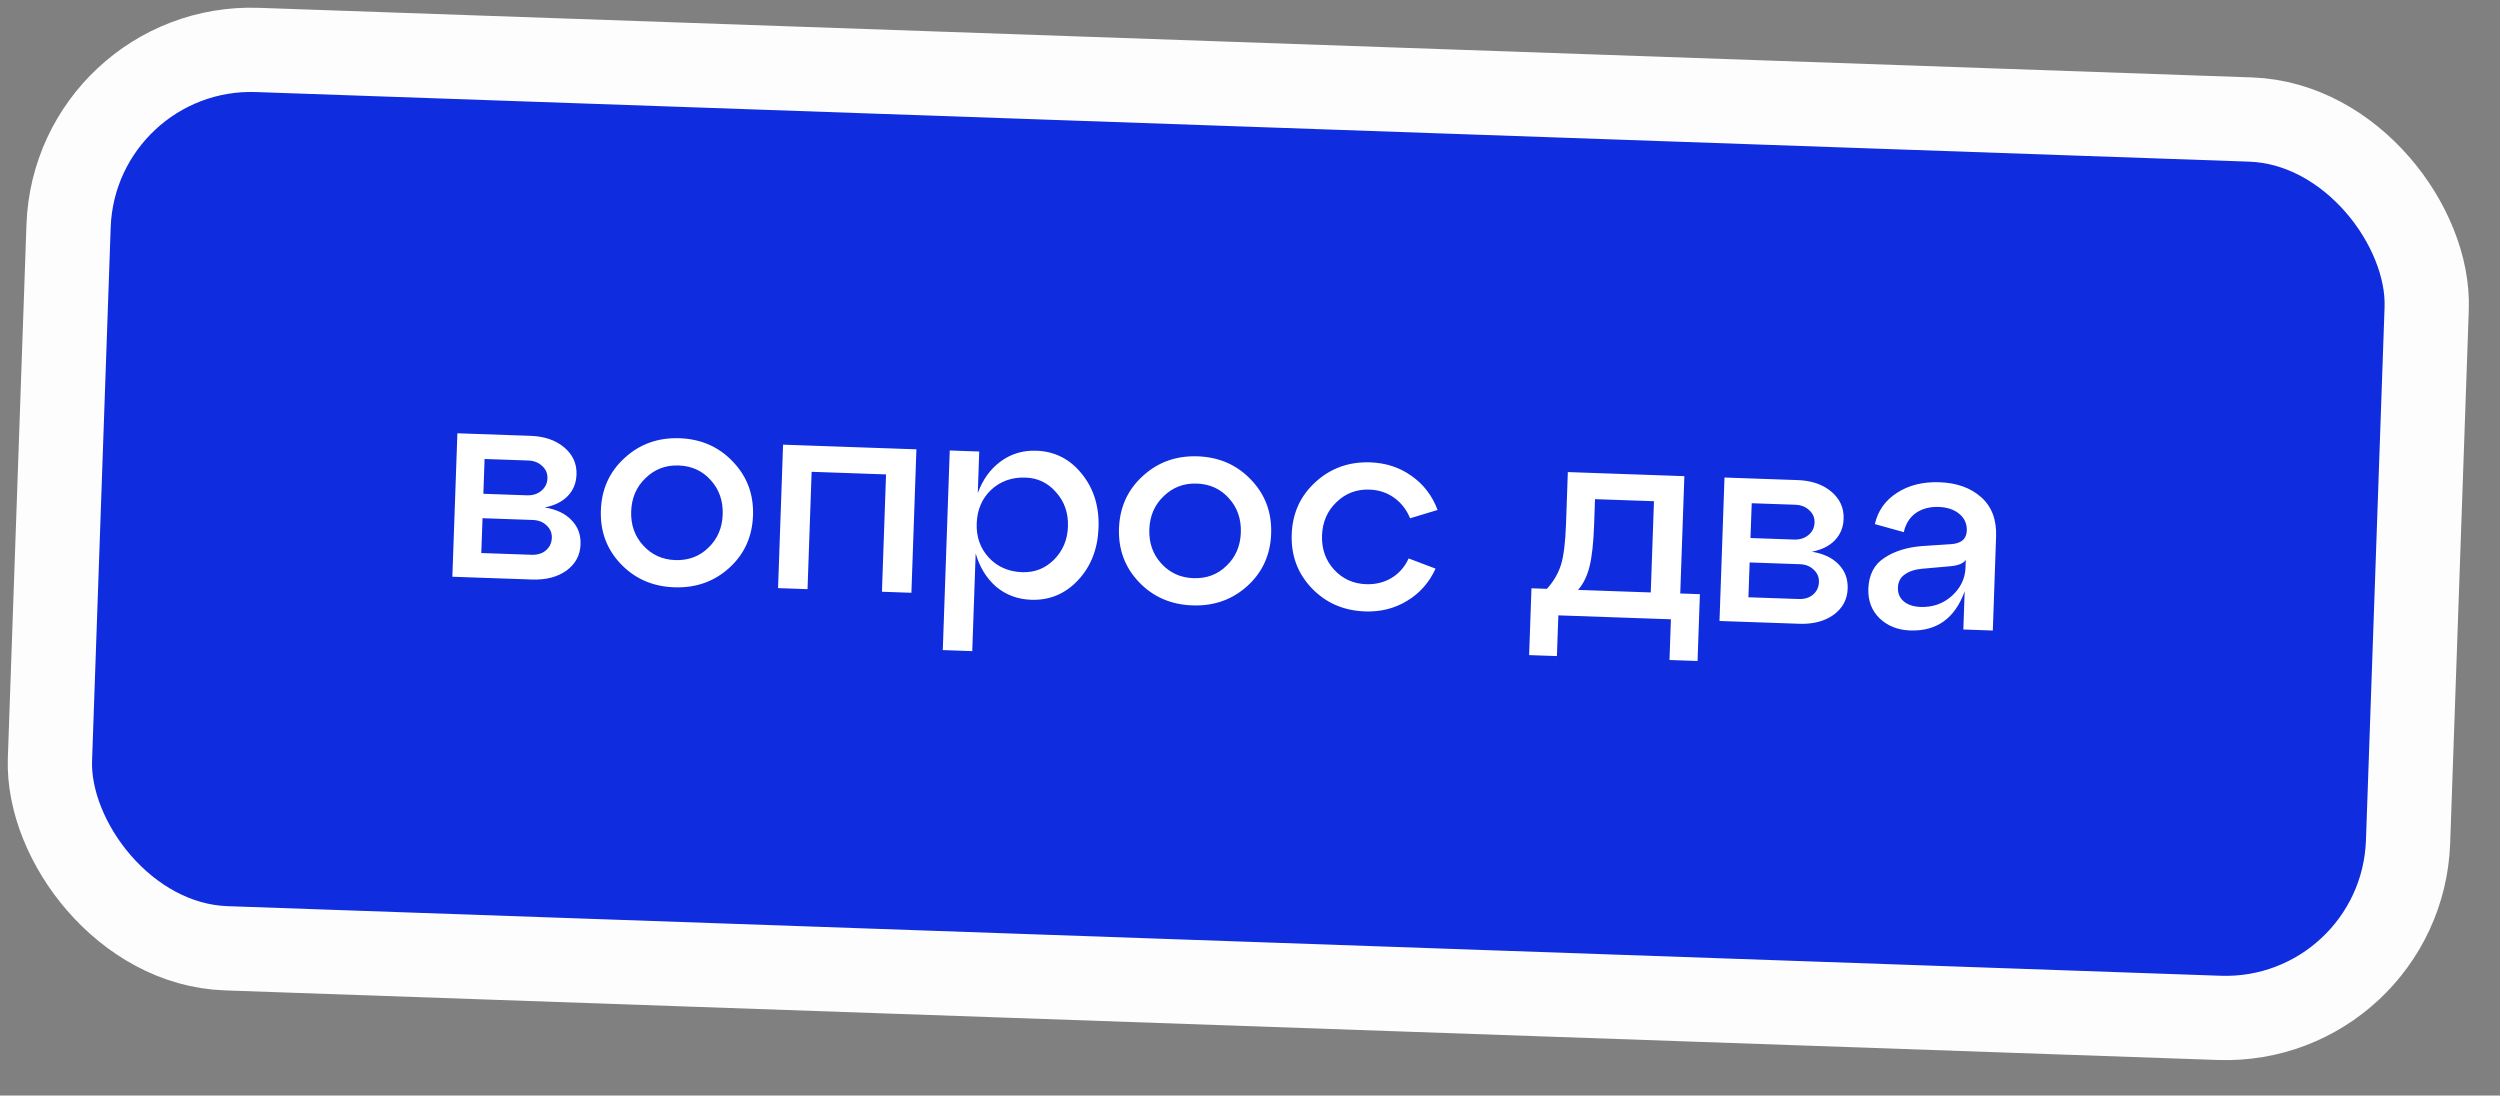
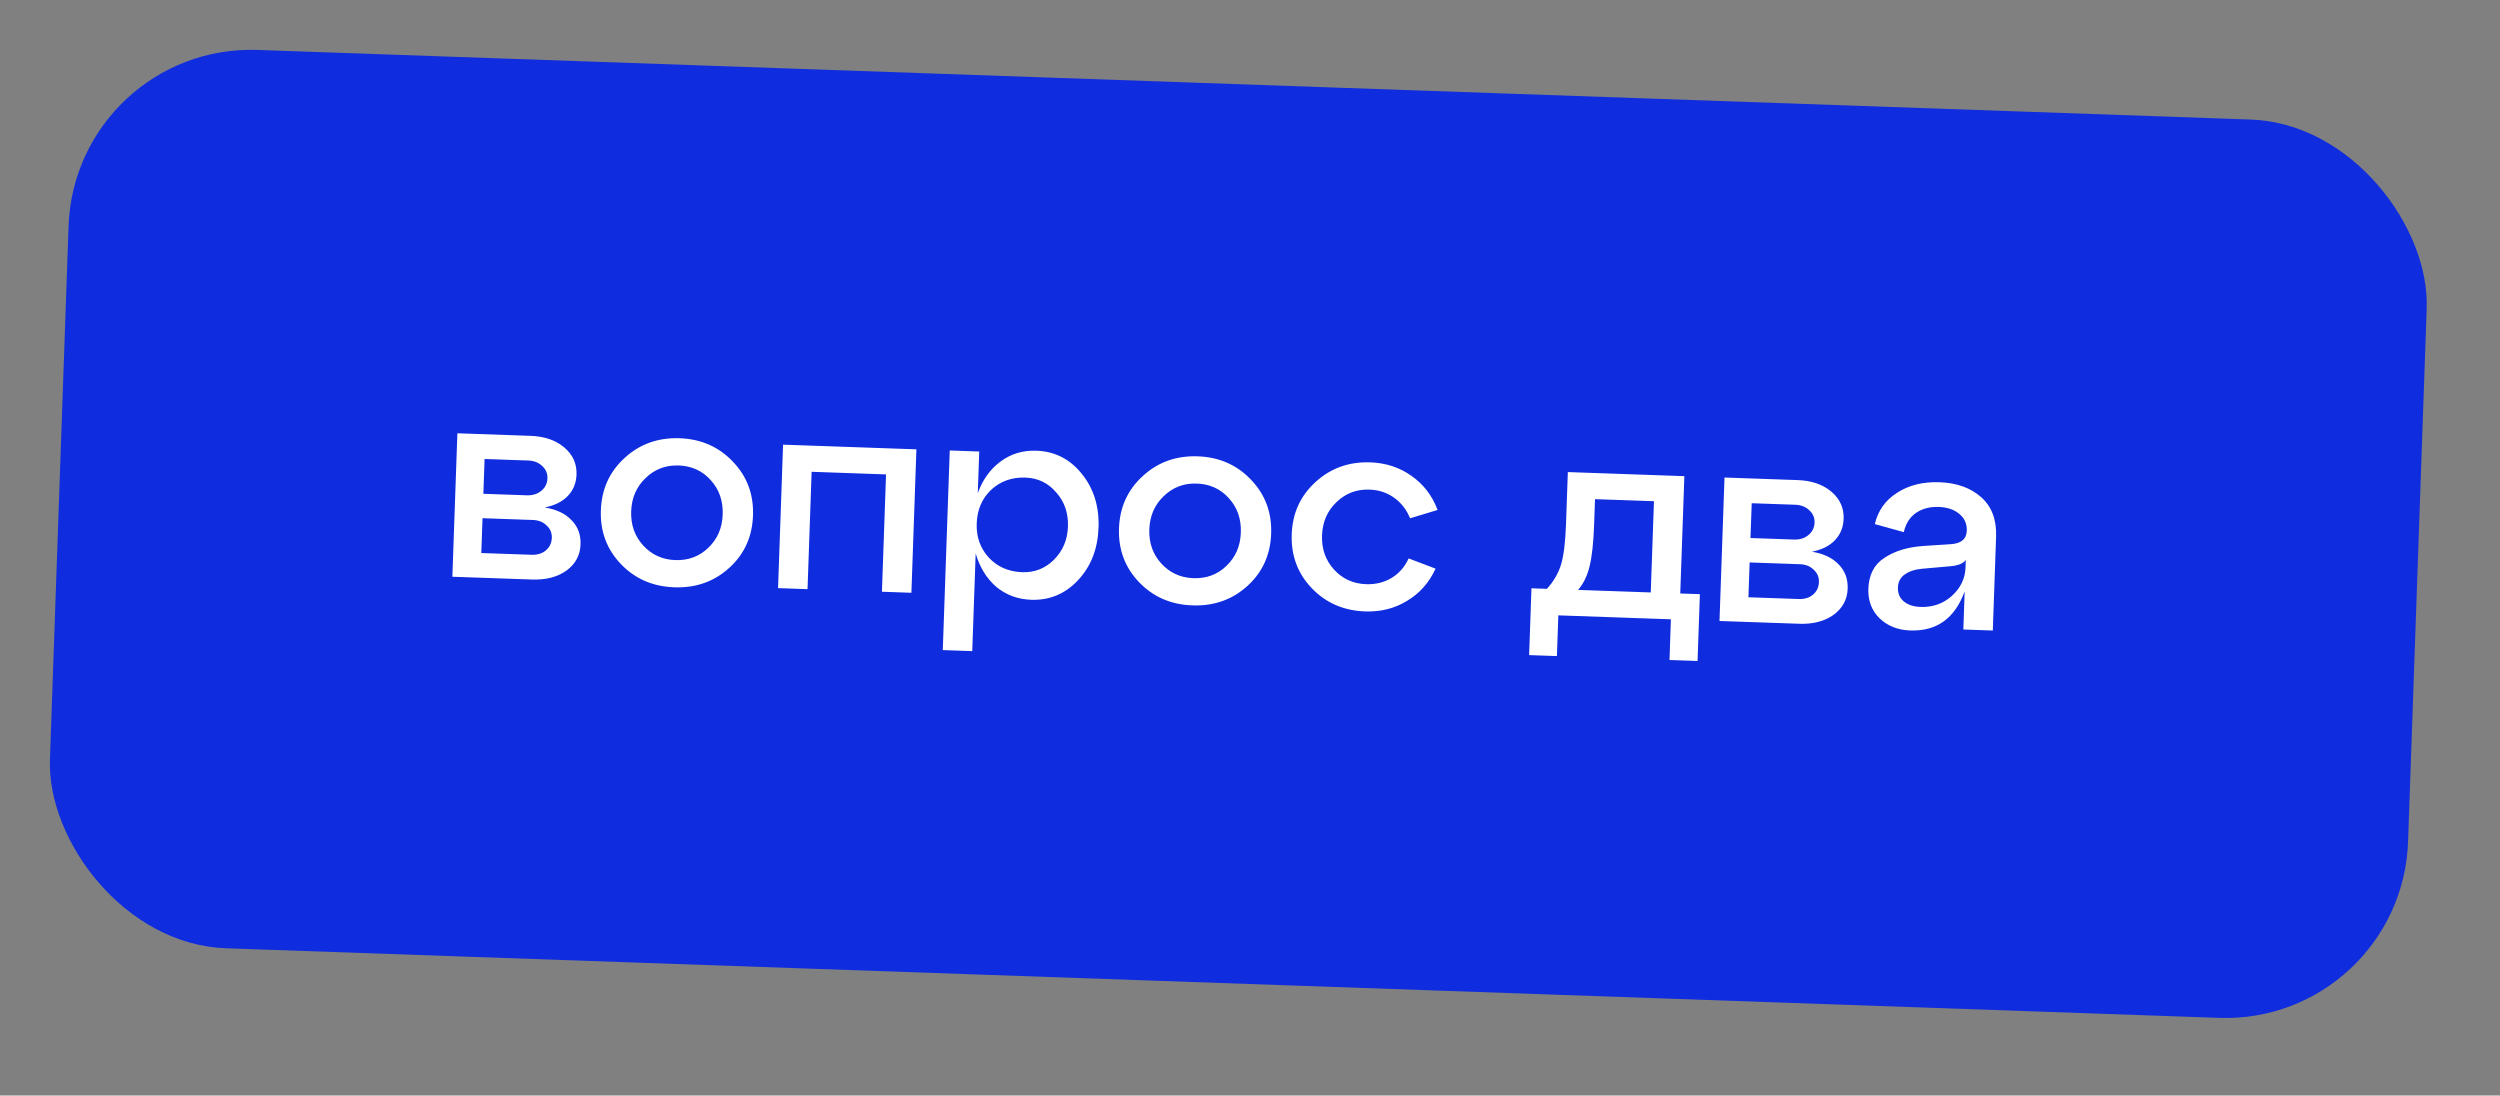
<svg xmlns="http://www.w3.org/2000/svg" width="89" height="39" viewBox="0 0 89 39" fill="none">
  <rect x="0" y="0" width="89" height="39" fill="#808080" stroke="none" />
  <rect x="2.668" y="1.551" width="84" height="32" rx="6.5" transform="rotate(2 2.668 1.551)" fill="#0F2CDE" />
  <path d="M19.392 18.065C19.81 18.133 20.129 18.285 20.347 18.519C20.573 18.747 20.68 19.034 20.667 19.381C20.654 19.767 20.486 20.078 20.165 20.314C19.843 20.543 19.436 20.648 18.943 20.631L16.104 20.532L16.283 15.425L18.891 15.516C19.384 15.534 19.783 15.671 20.087 15.928C20.392 16.186 20.538 16.508 20.524 16.894C20.513 17.201 20.408 17.457 20.207 17.663C20.013 17.863 19.742 17.997 19.392 18.065ZM18.8 16.394L17.251 16.34L17.208 17.579L18.757 17.633C18.964 17.64 19.136 17.586 19.273 17.471C19.411 17.355 19.483 17.208 19.489 17.028C19.495 16.855 19.433 16.709 19.304 16.591C19.175 16.467 19.007 16.401 18.8 16.394ZM17.134 19.688L18.923 19.75C19.13 19.757 19.299 19.706 19.429 19.598C19.567 19.482 19.639 19.331 19.645 19.145C19.651 18.972 19.589 18.826 19.46 18.708C19.338 18.584 19.173 18.518 18.967 18.511L17.178 18.448L17.134 19.688ZM22.104 20.081C21.602 19.557 21.364 18.918 21.391 18.165C21.417 17.412 21.699 16.792 22.236 16.303C22.774 15.809 23.426 15.575 24.192 15.601C24.958 15.628 25.592 15.907 26.094 16.438C26.596 16.963 26.834 17.601 26.807 18.354C26.781 19.107 26.499 19.728 25.962 20.216C25.424 20.704 24.773 20.935 24.006 20.908C23.24 20.881 22.606 20.606 22.104 20.081ZM22.982 17.02C22.657 17.329 22.487 17.723 22.47 18.203C22.453 18.683 22.596 19.088 22.898 19.419C23.2 19.749 23.581 19.923 24.04 19.939C24.507 19.955 24.899 19.809 25.216 19.5C25.541 19.191 25.711 18.796 25.728 18.317C25.745 17.83 25.602 17.422 25.3 17.091C25.005 16.76 24.624 16.587 24.158 16.571C23.698 16.555 23.306 16.704 22.982 17.02ZM28.748 20.974L27.699 20.937L27.877 15.83L32.624 15.996L32.446 21.103L31.397 21.066L31.543 16.889L28.894 16.796L28.748 20.974ZM36.893 16.045C37.552 16.068 38.093 16.344 38.515 16.872C38.937 17.394 39.135 18.031 39.108 18.784C39.082 19.537 38.84 20.159 38.383 20.65C37.925 21.141 37.367 21.375 36.707 21.352C36.228 21.335 35.813 21.18 35.463 20.888C35.12 20.589 34.877 20.194 34.734 19.702L34.612 23.18L33.563 23.143L33.811 16.037L34.861 16.074L34.809 17.553C34.986 17.072 35.256 16.698 35.618 16.431C35.988 16.157 36.413 16.028 36.893 16.045ZM36.392 20.37C36.831 20.385 37.207 20.238 37.518 19.929C37.835 19.613 38.003 19.219 38.019 18.746C38.036 18.266 37.897 17.861 37.601 17.53C37.313 17.194 36.949 17.017 36.509 17.002C36.023 16.985 35.614 17.131 35.283 17.439C34.959 17.748 34.788 18.146 34.771 18.632C34.754 19.112 34.897 19.517 35.199 19.848C35.508 20.179 35.905 20.353 36.392 20.37ZM40.55 20.725C40.048 20.201 39.81 19.562 39.836 18.809C39.863 18.056 40.145 17.436 40.682 16.948C41.219 16.453 41.871 16.219 42.638 16.245C43.404 16.272 44.038 16.551 44.54 17.082C45.042 17.607 45.279 18.245 45.253 18.998C45.227 19.751 44.945 20.372 44.408 20.86C43.87 21.348 43.218 21.579 42.452 21.552C41.686 21.526 41.052 21.25 40.55 20.725ZM41.427 17.664C41.103 17.973 40.932 18.367 40.916 18.847C40.899 19.327 41.042 19.732 41.344 20.063C41.646 20.393 42.026 20.567 42.486 20.583C42.953 20.599 43.344 20.453 43.662 20.144C43.986 19.835 44.157 19.44 44.174 18.961C44.191 18.474 44.048 18.066 43.746 17.735C43.451 17.405 43.07 17.231 42.604 17.215C42.144 17.199 41.752 17.349 41.427 17.664ZM46.699 20.94C46.197 20.416 45.959 19.777 45.985 19.024C46.011 18.271 46.293 17.651 46.831 17.162C47.368 16.668 48.02 16.433 48.786 16.46C49.339 16.48 49.827 16.64 50.25 16.942C50.68 17.243 50.989 17.648 51.178 18.155L50.198 18.451C50.075 18.146 49.886 17.903 49.633 17.721C49.379 17.538 49.086 17.441 48.752 17.43C48.293 17.413 47.901 17.563 47.576 17.879C47.252 18.188 47.081 18.582 47.064 19.062C47.048 19.541 47.19 19.947 47.492 20.277C47.794 20.608 48.175 20.782 48.635 20.797C48.968 20.809 49.267 20.736 49.533 20.579C49.806 20.415 50.01 20.182 50.148 19.88L51.106 20.243C50.882 20.736 50.545 21.118 50.095 21.389C49.652 21.66 49.154 21.786 48.601 21.767C47.835 21.74 47.201 21.465 46.699 20.94ZM59.963 16.951L59.817 21.128L60.516 21.152L60.433 23.531L59.434 23.496L59.484 22.047L55.477 21.907L55.426 23.356L54.437 23.322L54.52 20.943L55.07 20.962C55.306 20.704 55.472 20.419 55.57 20.109C55.667 19.799 55.728 19.308 55.751 18.635L55.815 16.806L59.963 16.951ZM56.179 21.001L58.767 21.091L58.881 17.843L56.782 17.77L56.751 18.669C56.728 19.322 56.674 19.821 56.588 20.165C56.503 20.509 56.367 20.787 56.179 21.001ZM64.502 19.641C64.92 19.709 65.238 19.86 65.457 20.094C65.682 20.322 65.789 20.609 65.777 20.956C65.763 21.342 65.596 21.653 65.274 21.889C64.952 22.118 64.545 22.224 64.052 22.206L61.214 22.107L61.392 17L64 17.091C64.493 17.109 64.892 17.246 65.197 17.503C65.501 17.761 65.647 18.083 65.633 18.469C65.623 18.776 65.517 19.032 65.316 19.239C65.123 19.439 64.851 19.573 64.502 19.641ZM63.91 17.969L62.361 17.915L62.317 19.154L63.866 19.208C64.073 19.215 64.245 19.161 64.382 19.046C64.52 18.931 64.592 18.783 64.598 18.603C64.604 18.43 64.542 18.285 64.413 18.167C64.284 18.042 64.116 17.976 63.91 17.969ZM62.244 21.263L64.033 21.325C64.239 21.332 64.408 21.282 64.538 21.173C64.676 21.058 64.748 20.907 64.754 20.72C64.76 20.547 64.699 20.401 64.569 20.283C64.447 20.159 64.282 20.093 64.076 20.086L62.287 20.023L62.244 21.263ZM69.047 17.168C69.66 17.189 70.154 17.366 70.53 17.7C70.905 18.033 71.082 18.5 71.061 19.099L70.944 22.447L69.895 22.41L69.942 21.051C69.595 22.013 68.949 22.477 68.003 22.445C67.563 22.429 67.201 22.286 66.917 22.016C66.633 21.74 66.499 21.388 66.513 20.962C66.531 20.462 66.721 20.095 67.082 19.861C67.444 19.62 67.899 19.479 68.448 19.438L69.441 19.373C69.815 19.352 70.007 19.192 70.018 18.893C70.026 18.646 69.937 18.446 69.749 18.293C69.567 18.14 69.323 18.058 69.017 18.047C68.704 18.036 68.434 18.107 68.209 18.259C67.99 18.412 67.845 18.64 67.775 18.944L66.744 18.658C66.854 18.182 67.117 17.811 67.533 17.545C67.95 17.273 68.454 17.147 69.047 17.168ZM68.372 21.607C68.805 21.622 69.177 21.491 69.486 21.215C69.796 20.933 69.958 20.598 69.972 20.212L69.981 19.932C69.897 20.062 69.701 20.139 69.393 20.162L68.42 20.248C68.165 20.272 67.959 20.342 67.802 20.456C67.651 20.564 67.573 20.718 67.566 20.918C67.559 21.118 67.626 21.281 67.769 21.406C67.918 21.531 68.119 21.598 68.372 21.607Z" fill="white" />
-   <rect x="2.668" y="1.551" width="84" height="32" rx="6.5" transform="rotate(2 2.668 1.551)" stroke="#FDFDFD" stroke-width="3" />
</svg>